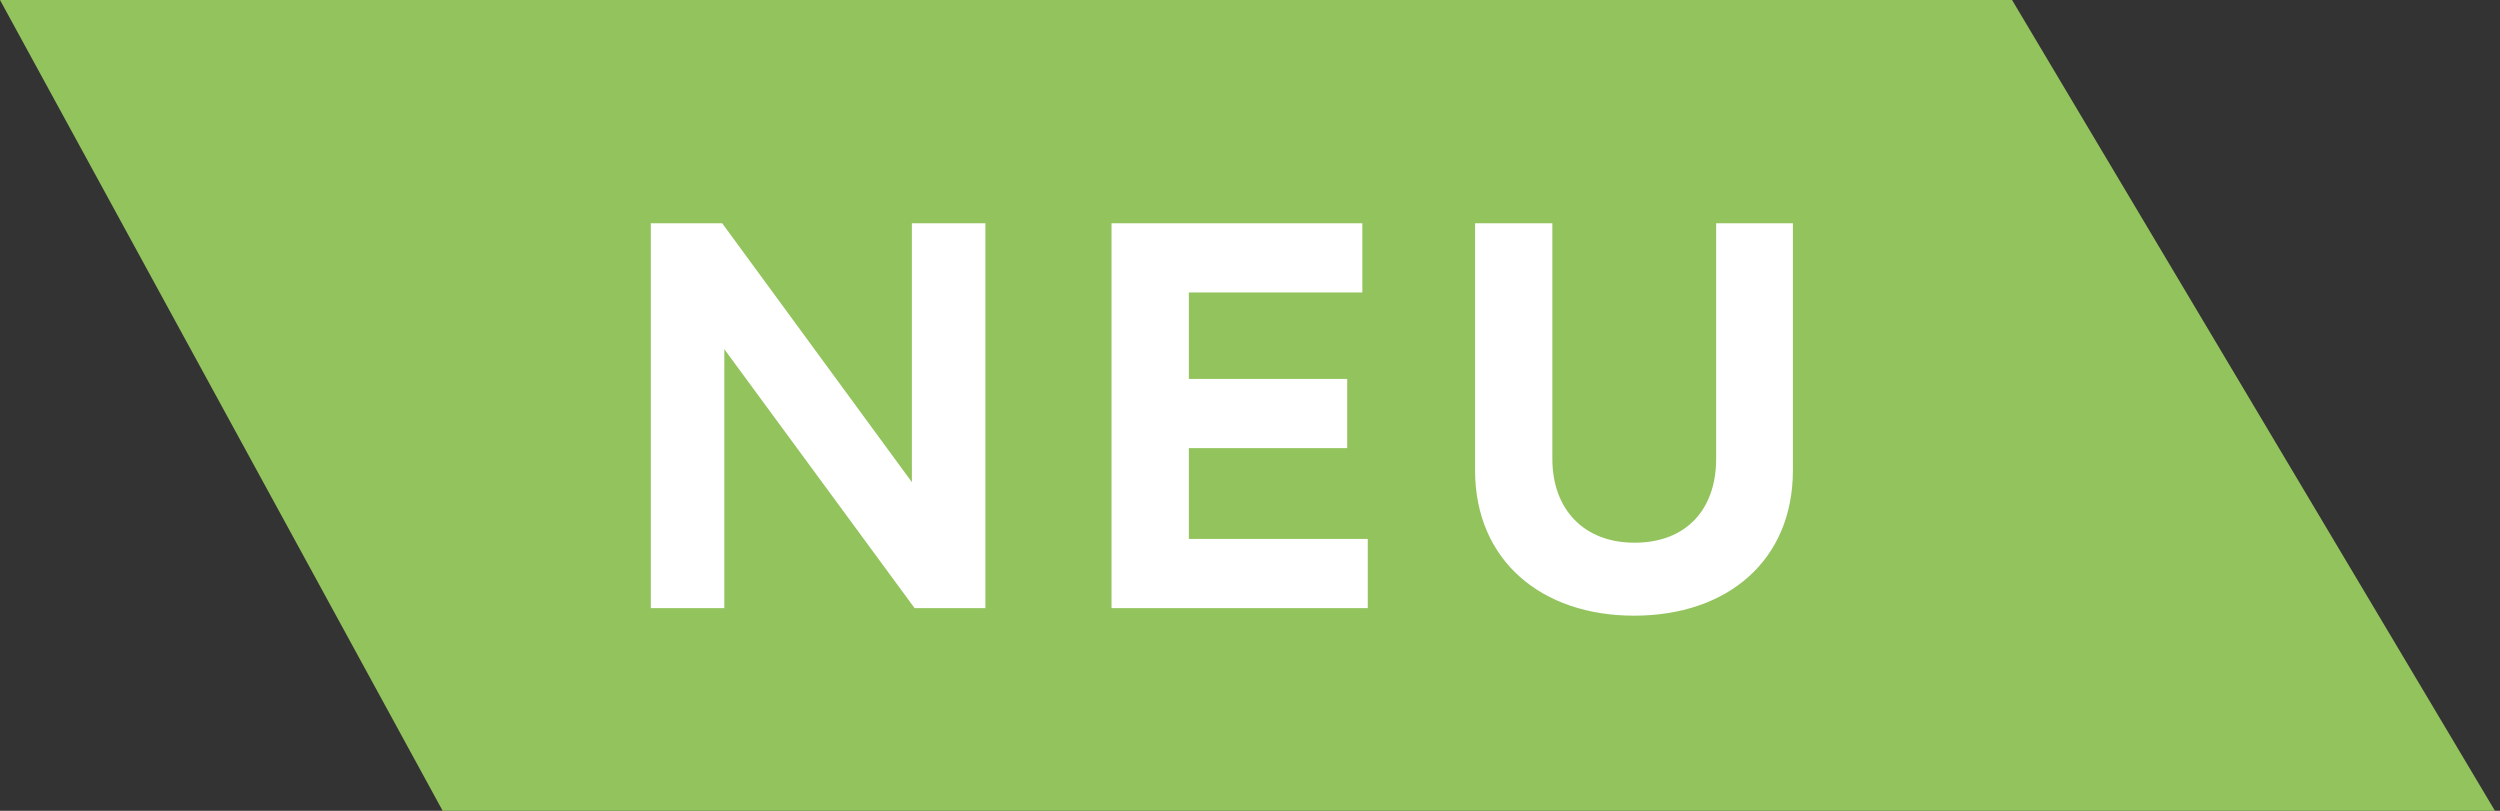
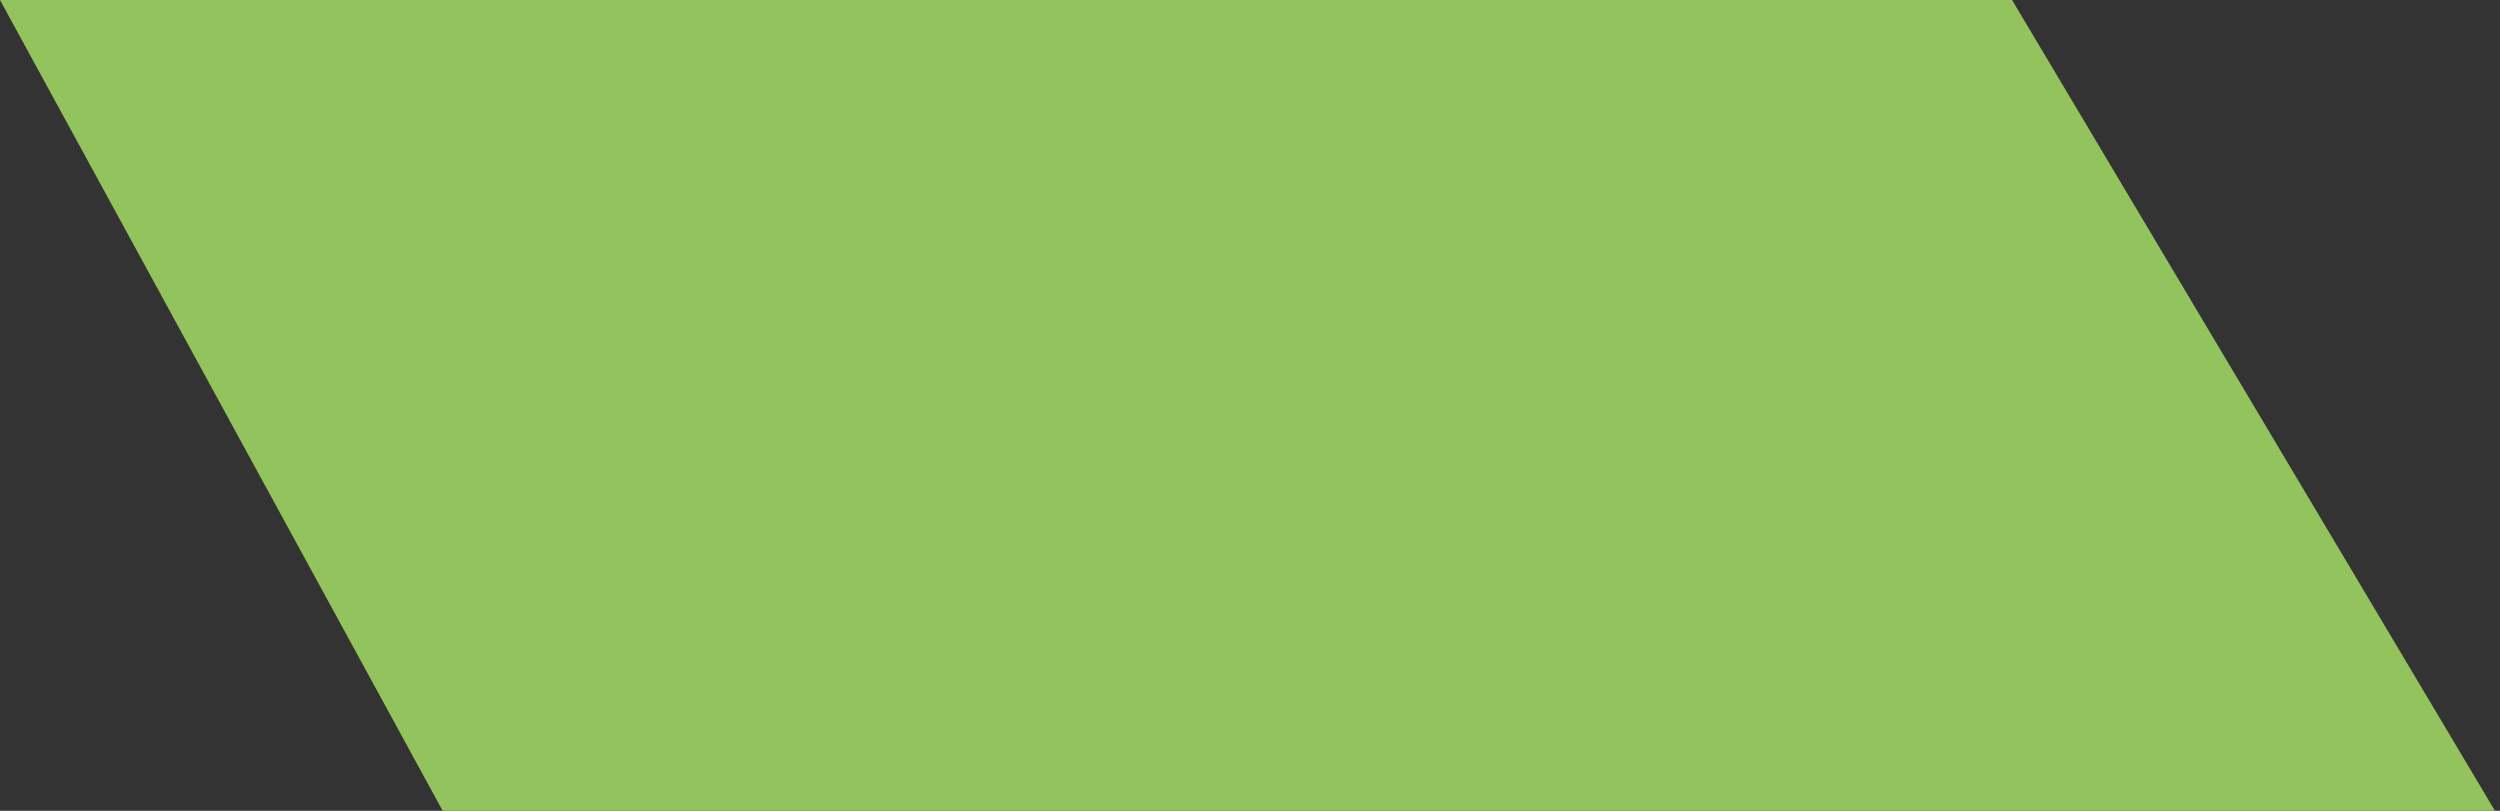
<svg xmlns="http://www.w3.org/2000/svg" width="74" height="24" viewBox="0 0 74 24" fill="none">
  <rect x="0" y="0" width="74" height="24" fill="#333333" stroke="none" />
  <path d="M59.557 0H0L13.103 24H73.851L59.557 0Z" fill="#93C35D" />
-   <path d="M26.992 14.272V6.608H29.168V18H27.072L21.44 10.336V18H19.264V6.608H21.376L26.992 14.272ZM40.486 18H32.901V6.608H40.325V8.656H35.19V11.216H39.877V13.264H35.19V15.952H40.486V18ZM48.366 18.224C45.63 18.224 43.662 16.592 43.662 13.92V6.608H45.95V13.584C45.95 15.072 46.878 16.064 48.382 16.064C49.918 16.064 50.798 15.072 50.798 13.584V6.608H53.07V13.92C53.07 16.592 51.134 18.224 48.366 18.224Z" fill="white" />
</svg>